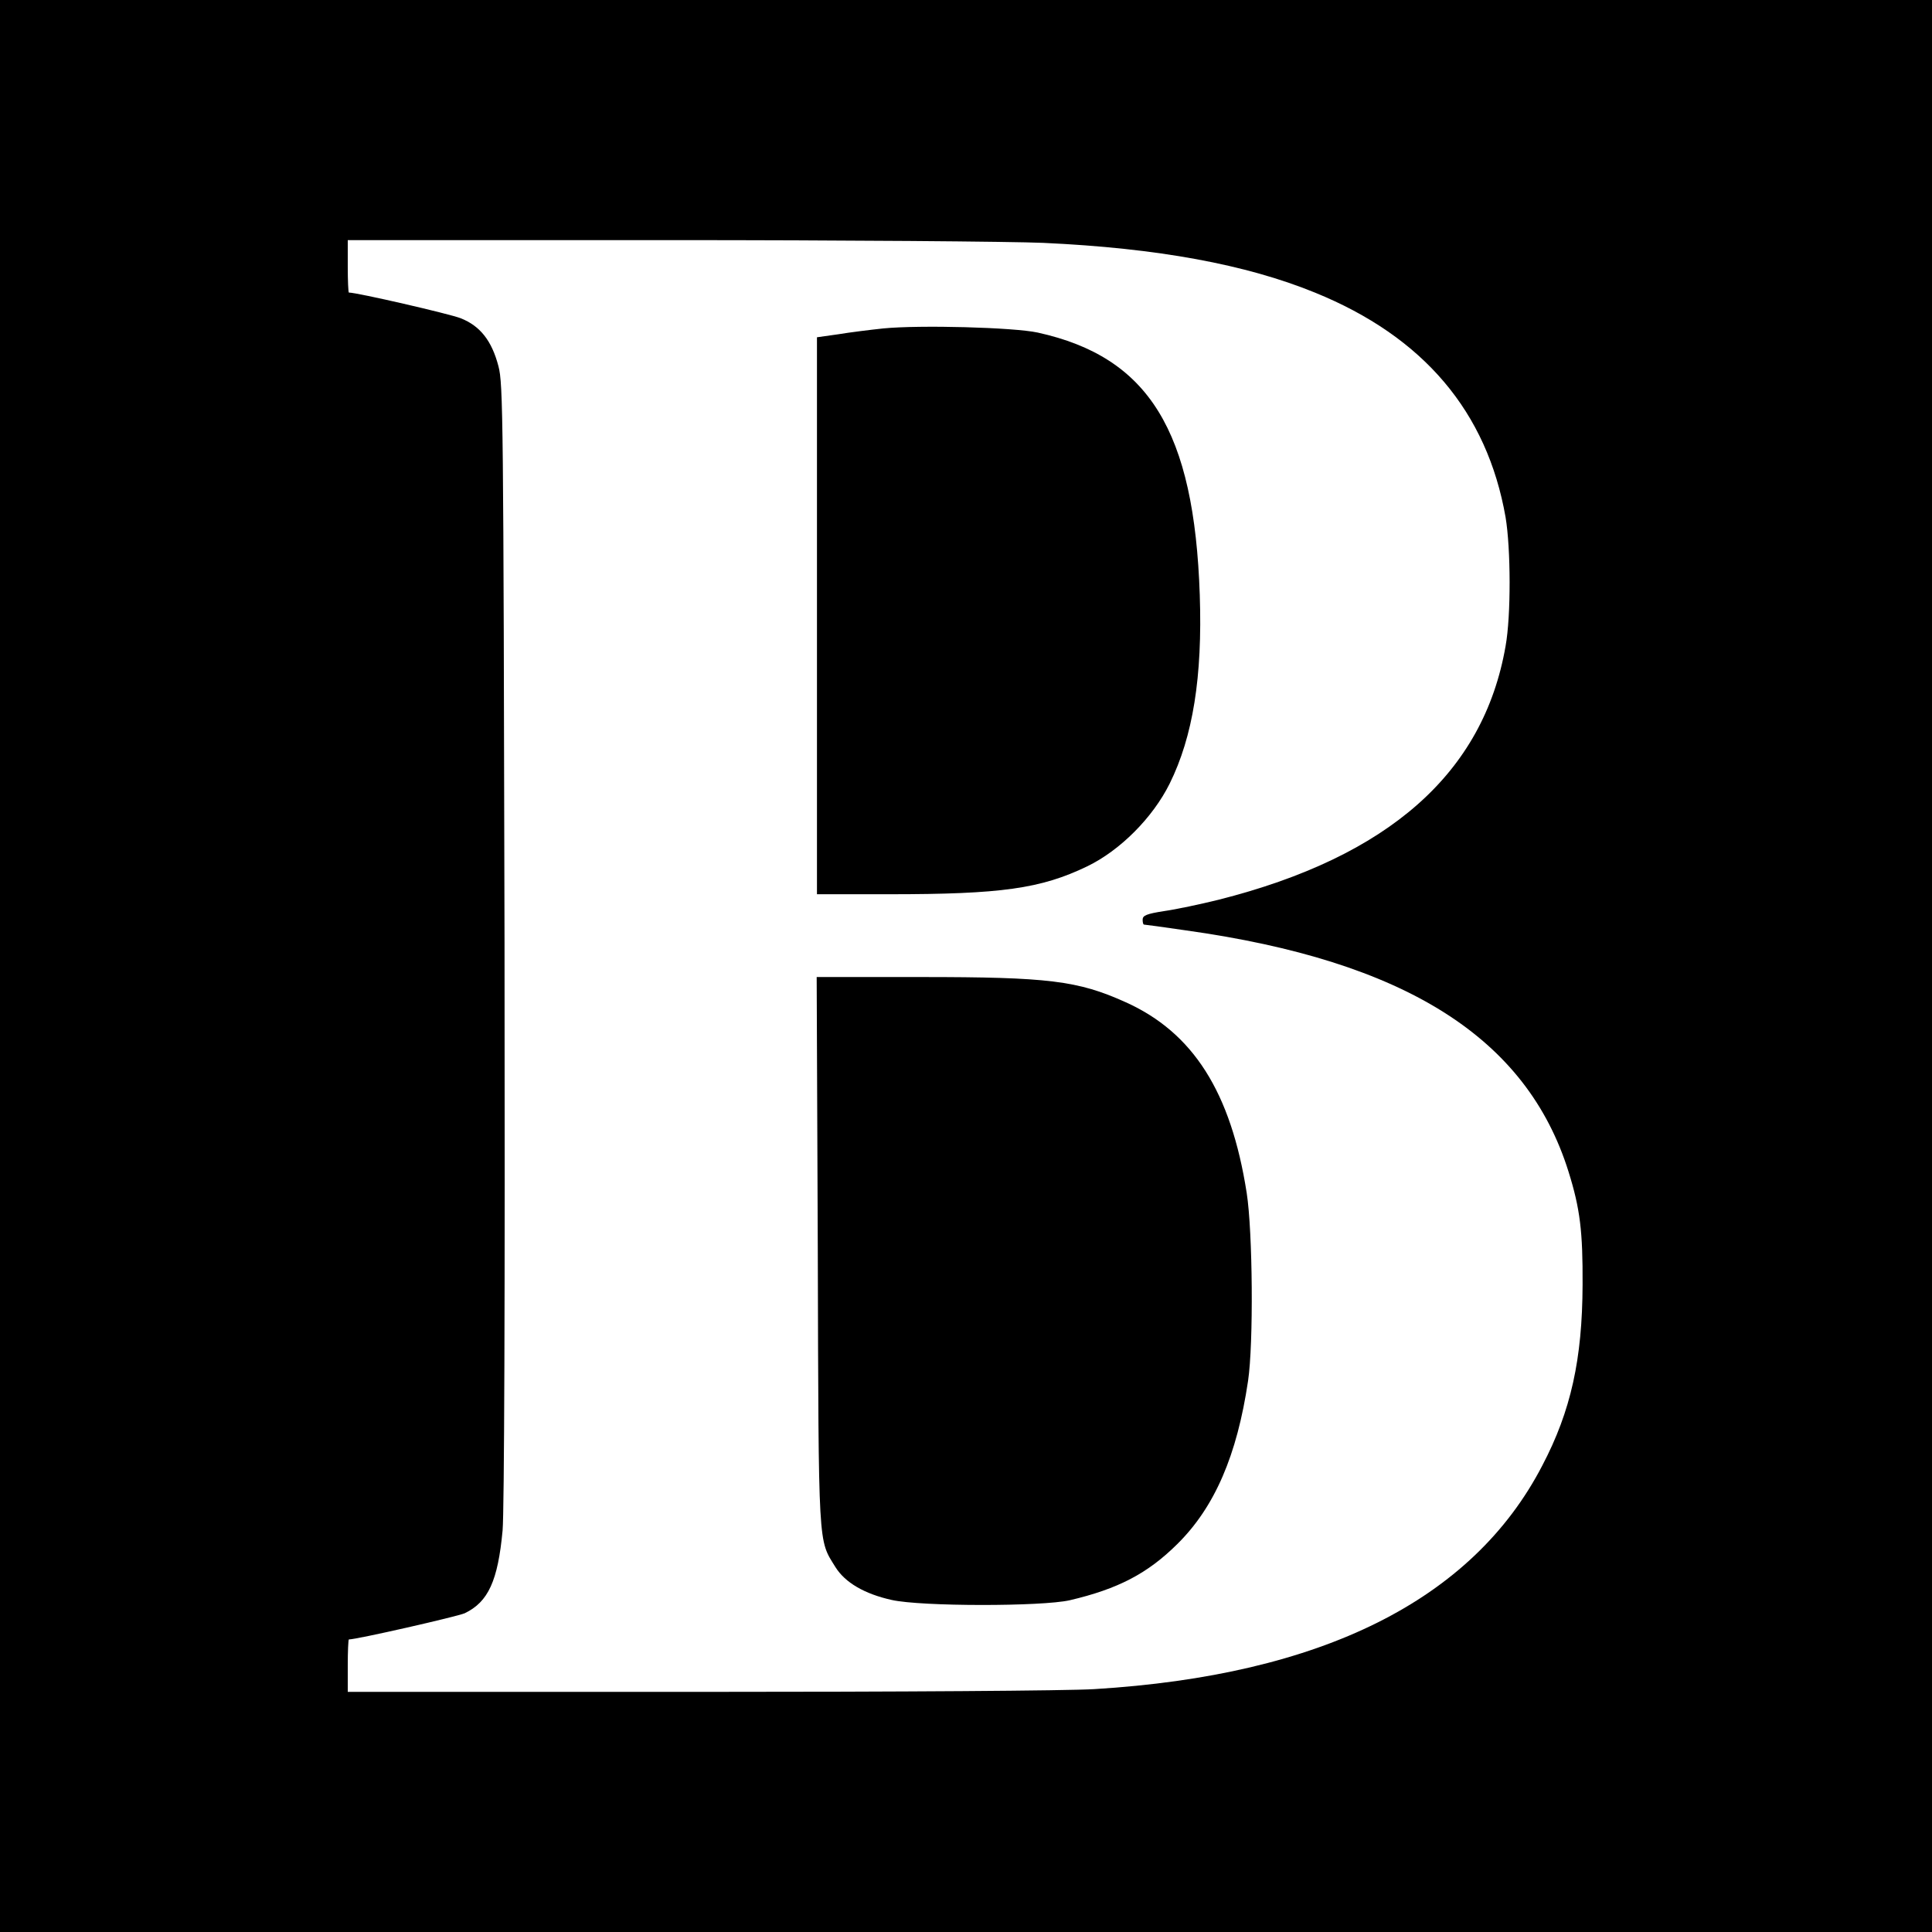
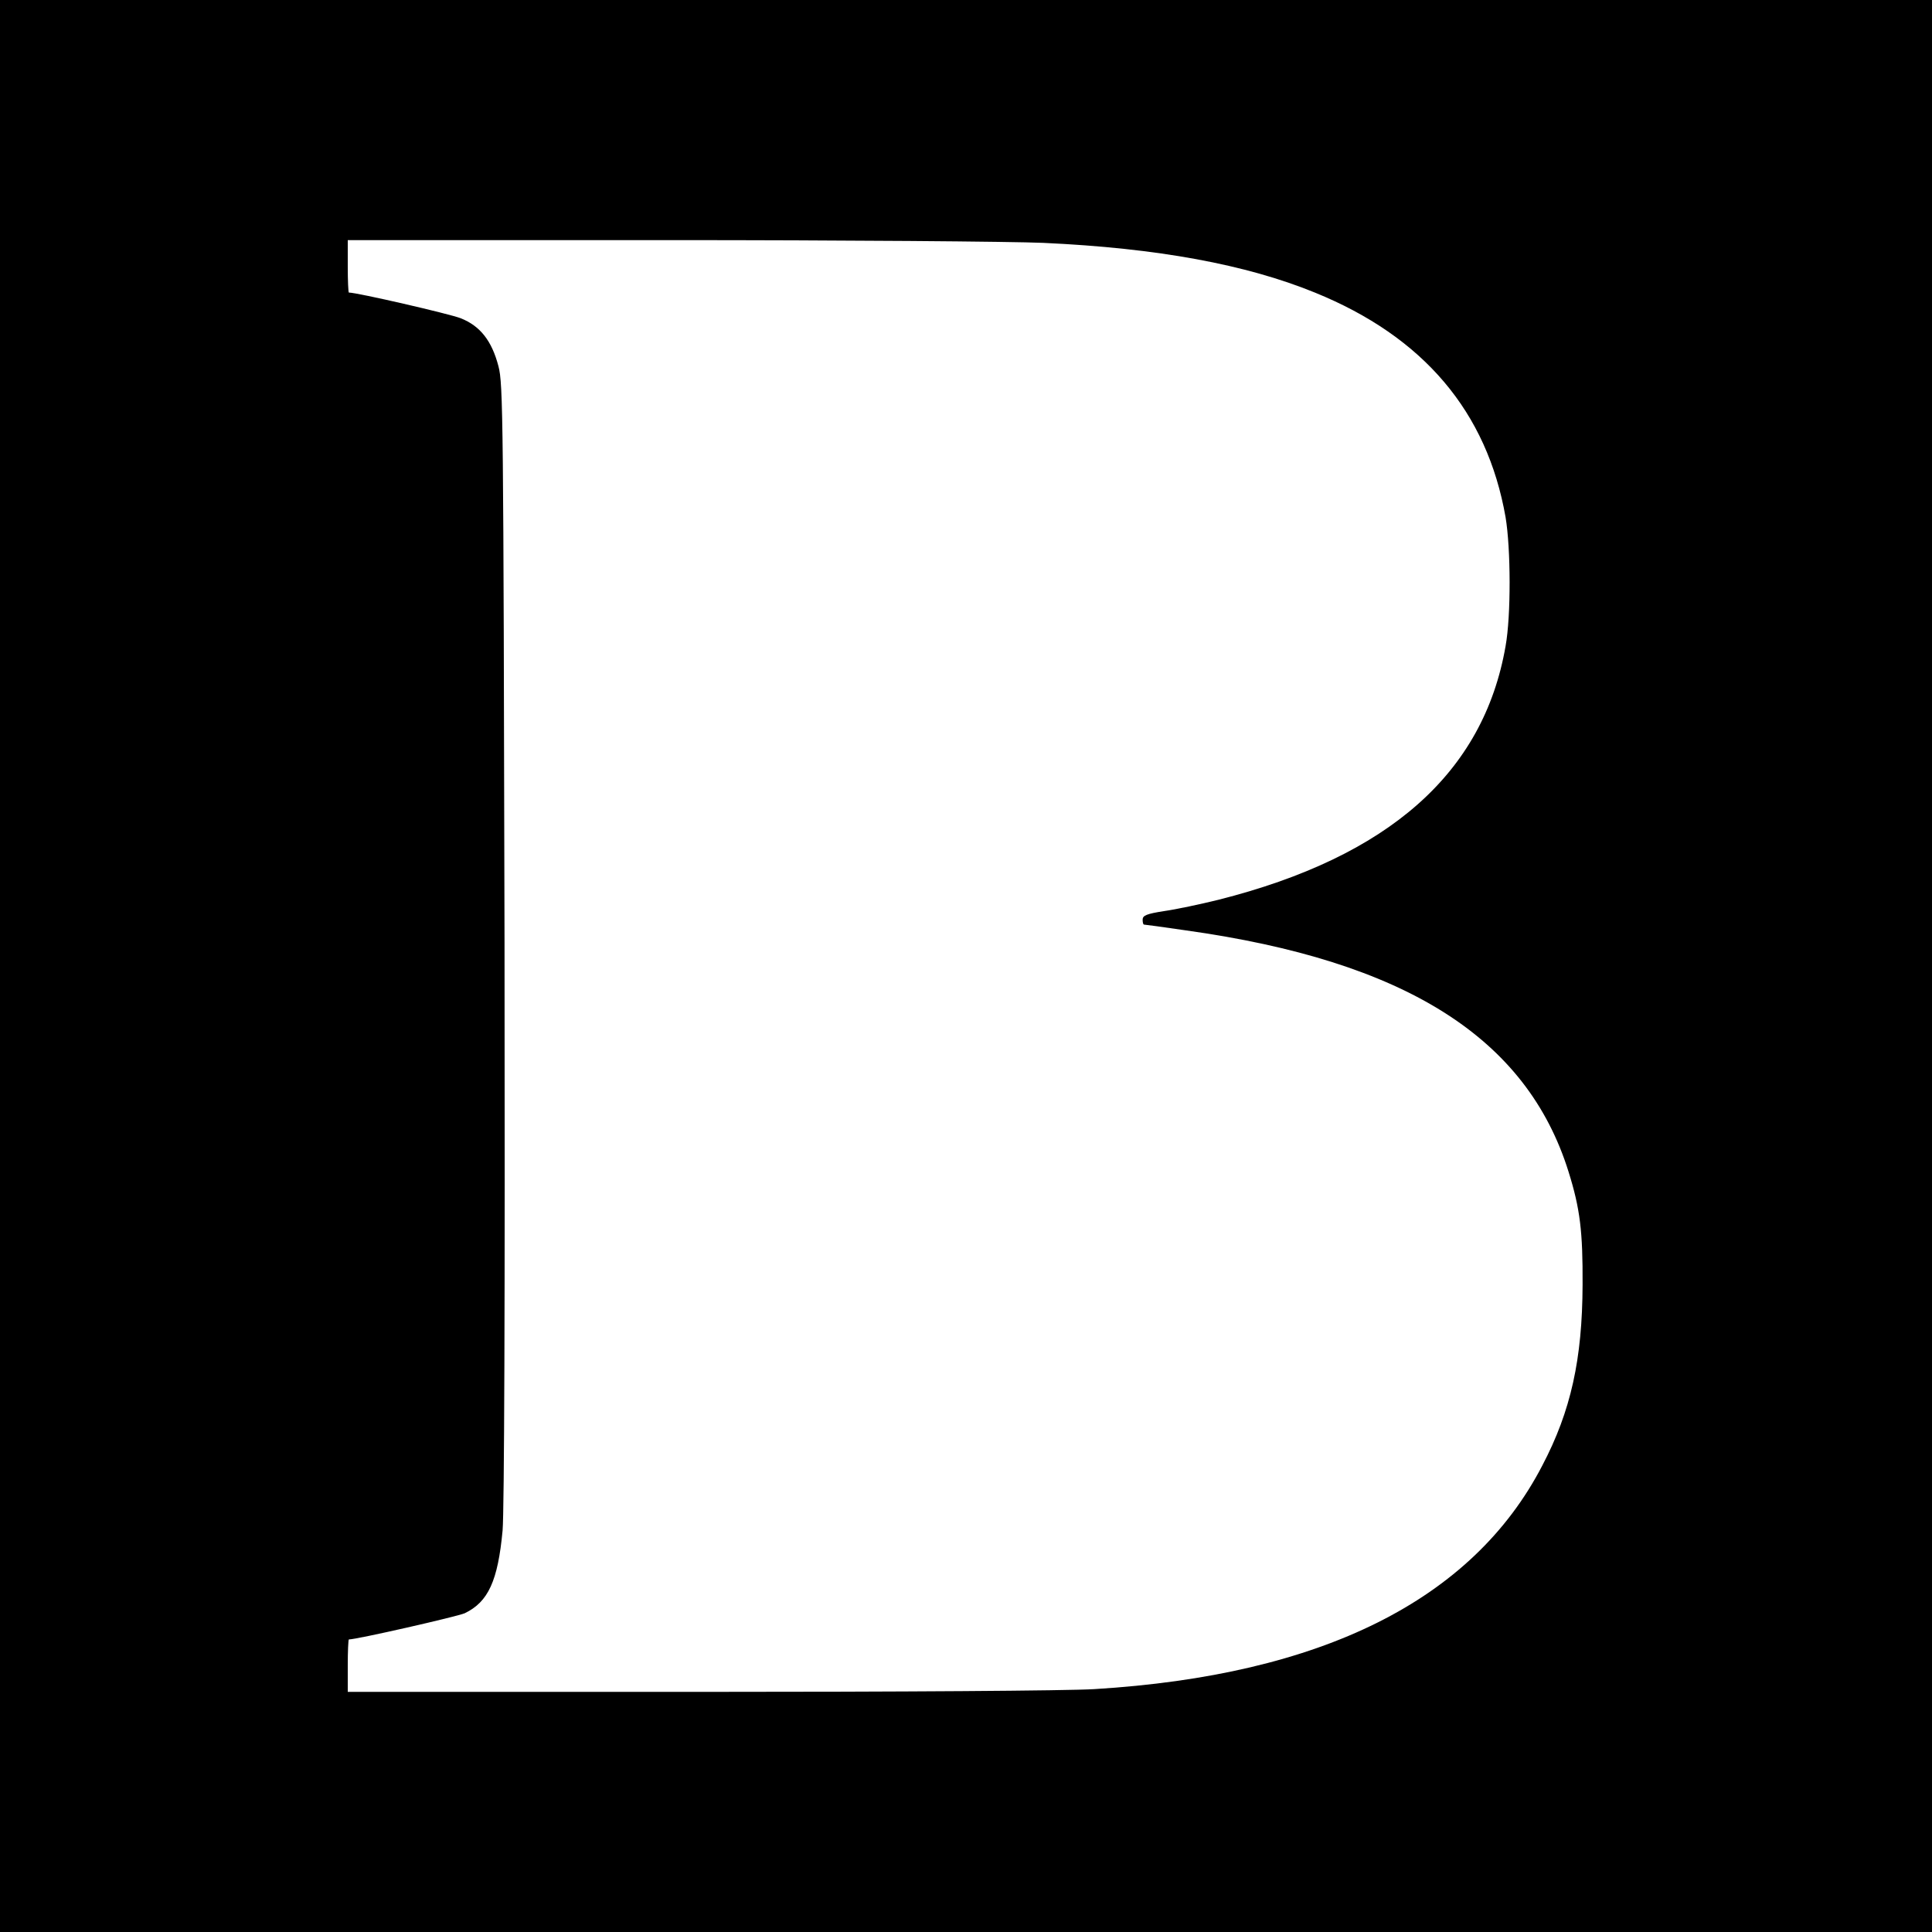
<svg xmlns="http://www.w3.org/2000/svg" height="700pt" preserveAspectRatio="xMidYMid meet" viewBox="0 0 700 700" width="700pt">
  <g transform="matrix(.1 0 0 -.1 0 700)">
    <path d="m0 3500v-3500h3500 3500v3500 3500h-3500-3500zm3781 2620c413-19 733-78 983-180 394-160 624-432 691-814 19-114 20-356 0-467-80-460-423-763-1040-919-65-16-154-35-197-41-64-10-78-16-78-31 0-10 2-18 5-18s71-9 152-21c794-111 1234-388 1386-874 42-134 52-217 51-410-1-269-42-457-146-655-253-488-800-760-1623-810-99-6-698-10-1437-10h-1268v95c0 52 2 95 4 95 29 0 393 83 420 95 85 41 120 117 137 300 6 71 9 827 7 2130-4 1906-5 2024-22 2088-24 92-66 146-137 174-41 16-375 93-405 93-2 0-4 43-4 95v95h1158c636 0 1250-5 1363-10z" />
-     <path d="m3200 5810c-47-5-120-14-162-21l-78-11v-1009-1009h263c404 0 548 20 716 101 120 58 238 177 299 300 84 170 119 386 109 683-20 595-184 862-587 951-88 19-427 28-560 15z" />
-     <path d="m2963 2468c3-1091 1-1044 64-1146 35-56 105-97 204-119 107-24 544-24 645-1 175 41 282 97 389 203 136 134 217 322 257 592 20 134 17 540-5 681-57 365-194 581-439 691-173 78-279 91-741 91h-378z" />
  </g>
</svg>